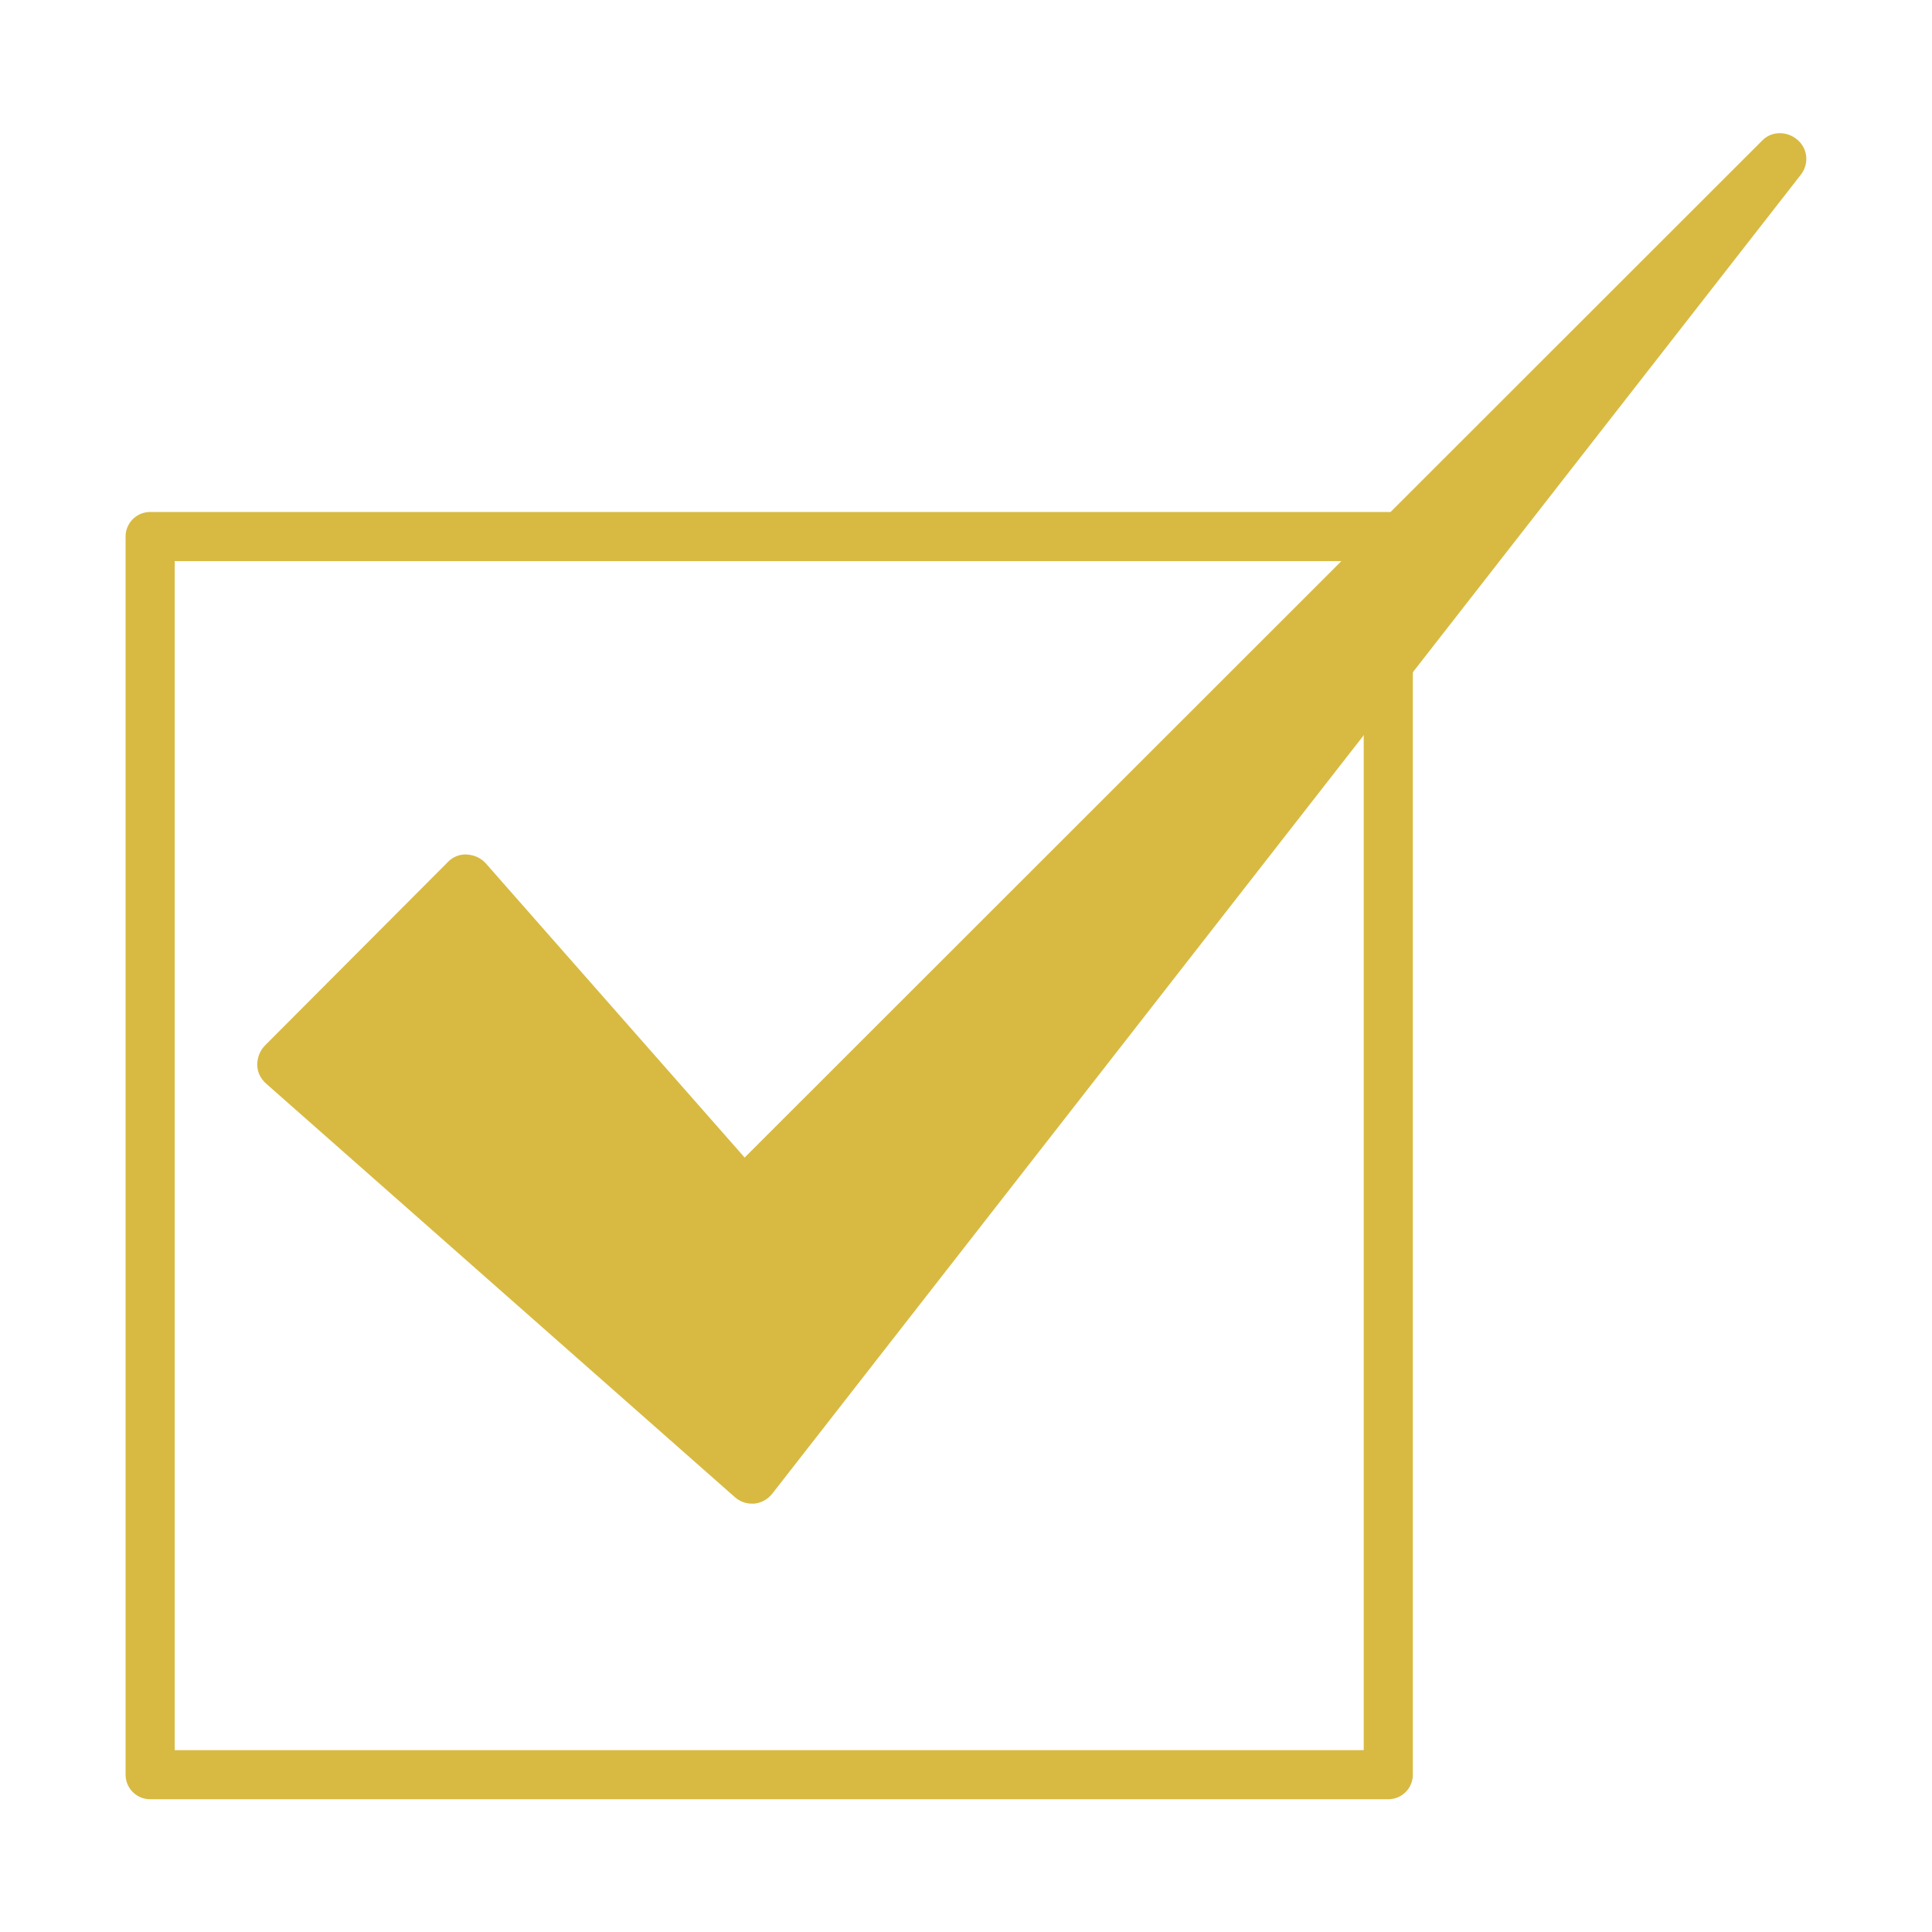
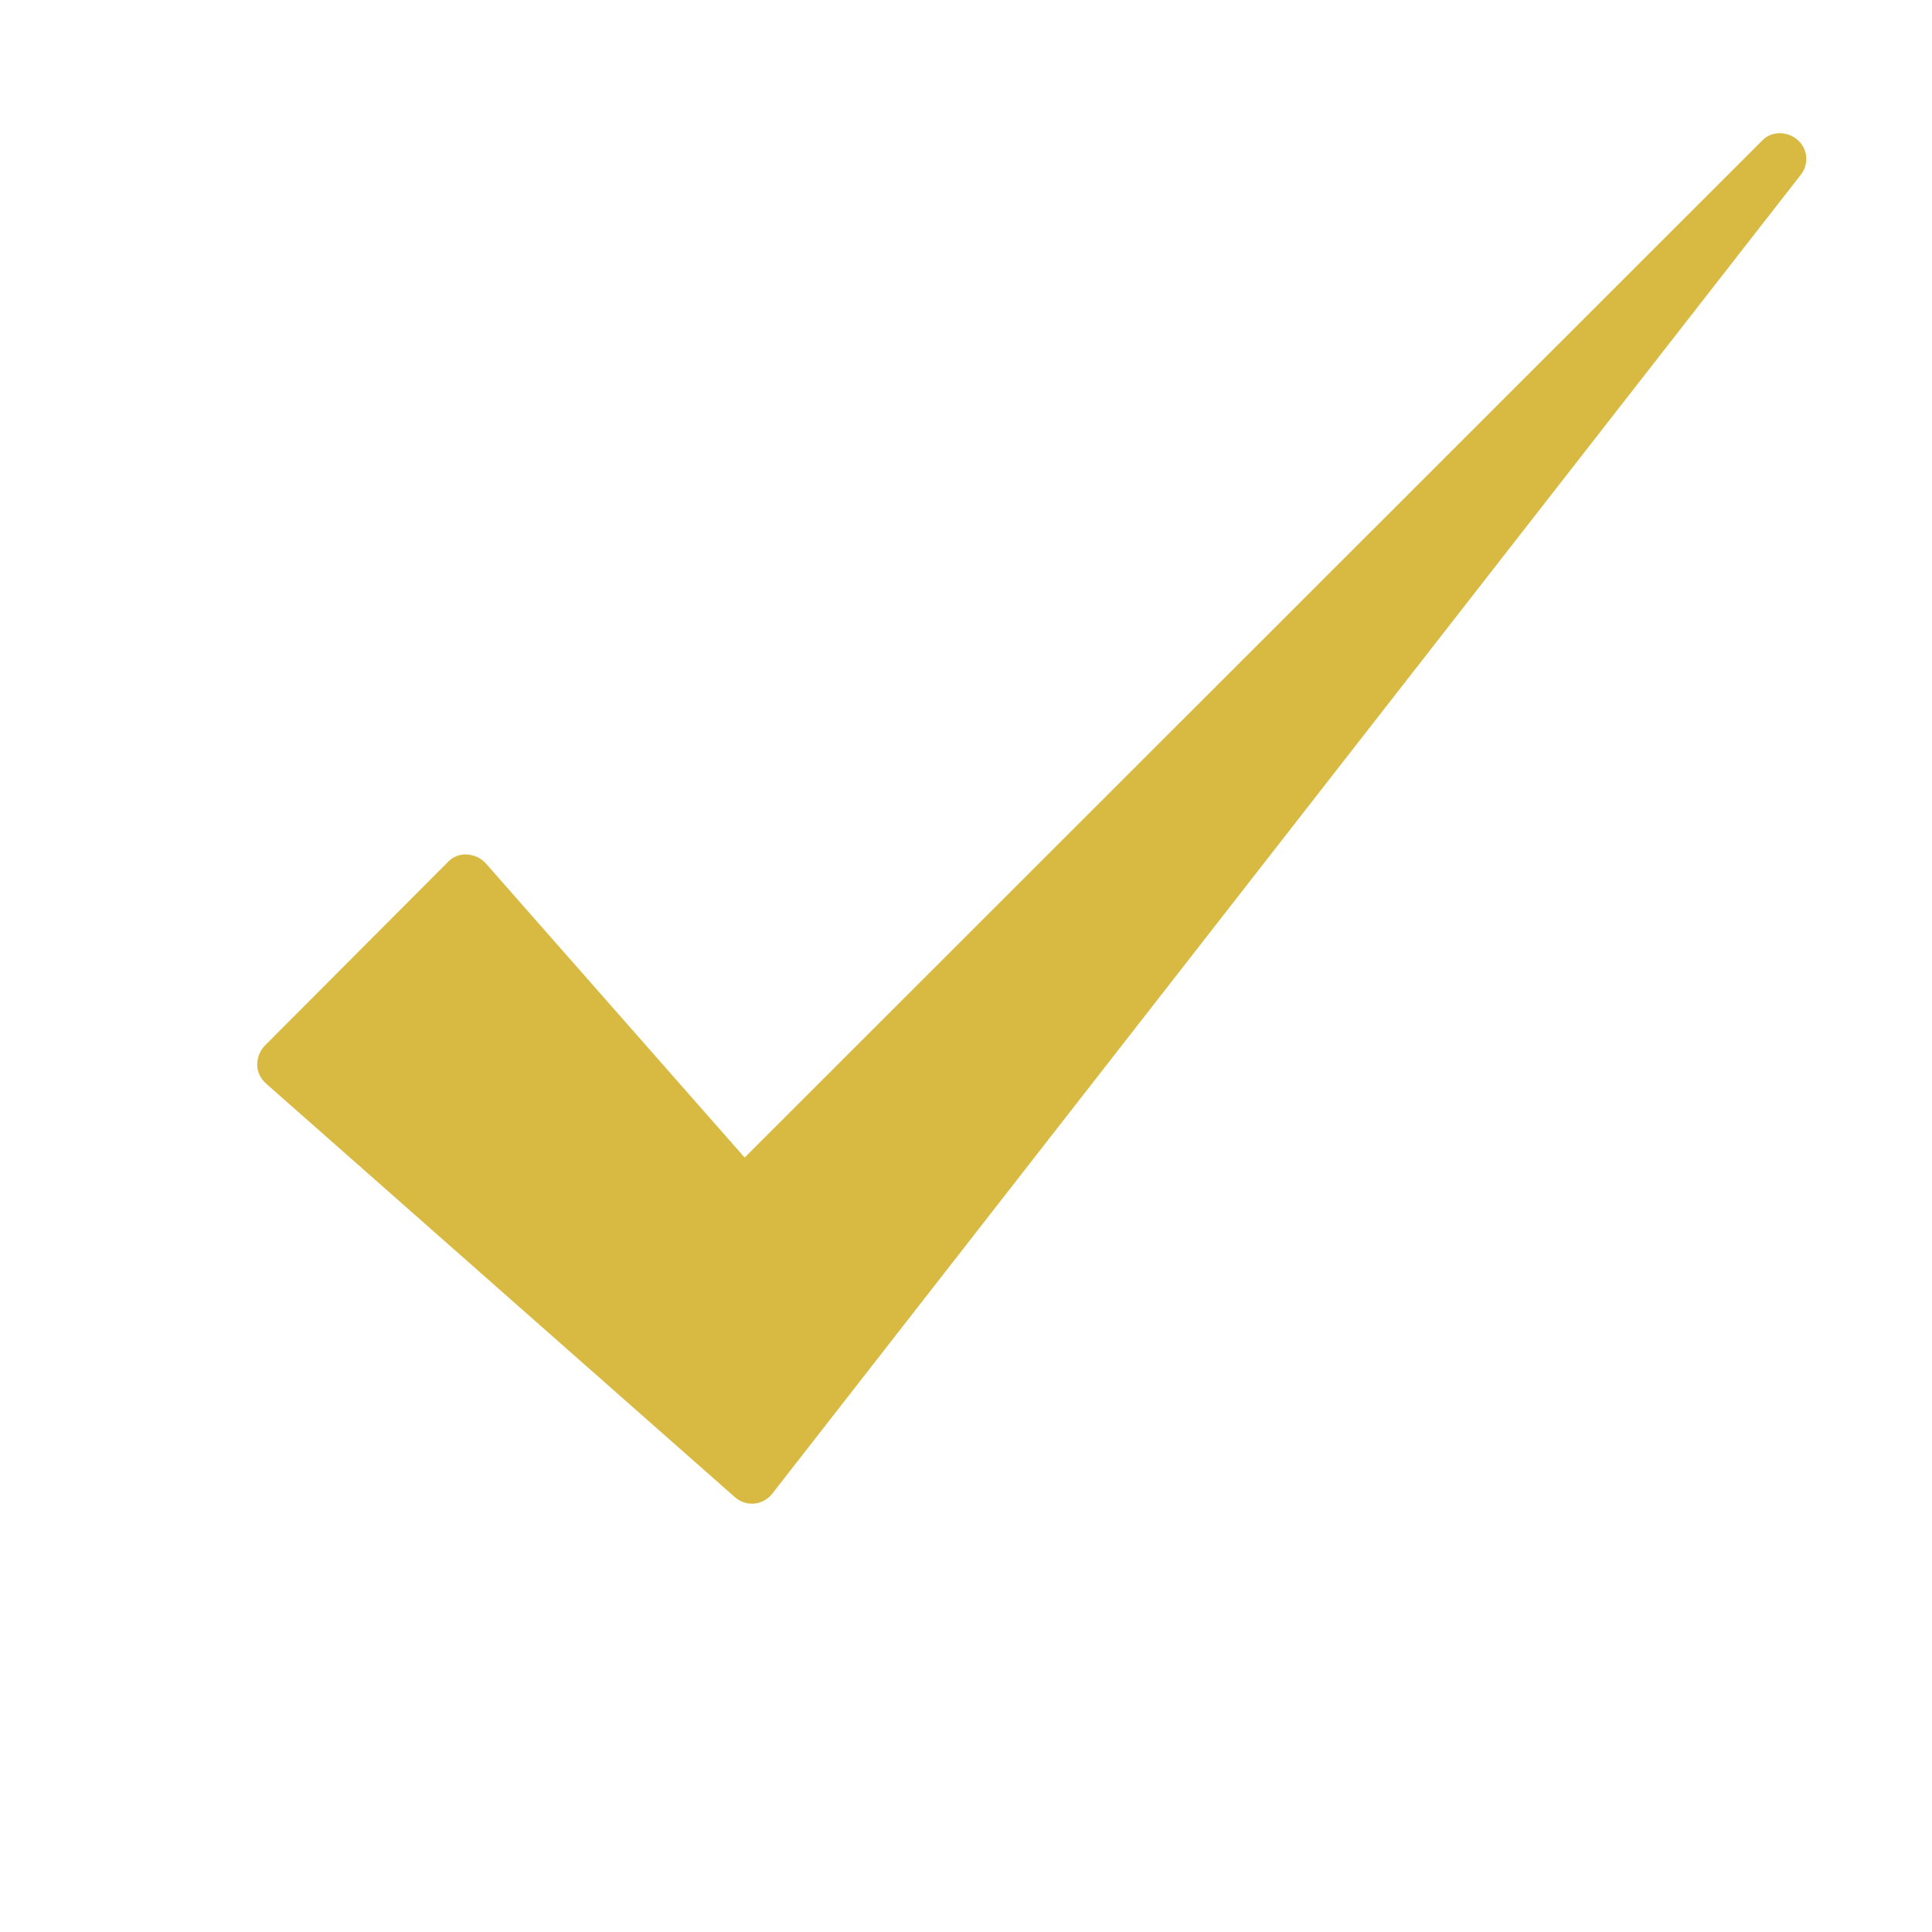
<svg xmlns="http://www.w3.org/2000/svg" version="1.1" id="レイヤー_1" x="0px" y="0px" viewBox="0 0 35 35" style="enable-background:new 0 0 35 35;" xml:space="preserve">
  <style type="text/css">
	.st0{fill:none;stroke:#D8BA42;stroke-width:0.89;stroke-linejoin:round;stroke-miterlimit:10;}
	.st1{fill:#D8BA42;}
</style>
  <g>
-     <rect x="2.72" y="9.72" class="st0" width="22.43" height="22.43" />
    <path class="st1" d="M32.56,2.53c-0.19-0.16-0.47-0.16-0.64,0.02L13.49,20.97l-4.69-5.33c-0.09-0.1-0.21-0.15-0.34-0.16   c-0.12-0.01-0.26,0.04-0.35,0.14L4.8,18.94c-0.09,0.09-0.14,0.22-0.14,0.35c0,0.13,0.06,0.25,0.16,0.34l8.49,7.49   c0.09,0.08,0.2,0.12,0.31,0.12c0.01,0,0.03,0,0.04,0c0.13-0.01,0.25-0.08,0.33-0.18L32.62,3.17C32.78,2.97,32.75,2.69,32.56,2.53z" />
  </g>
</svg>